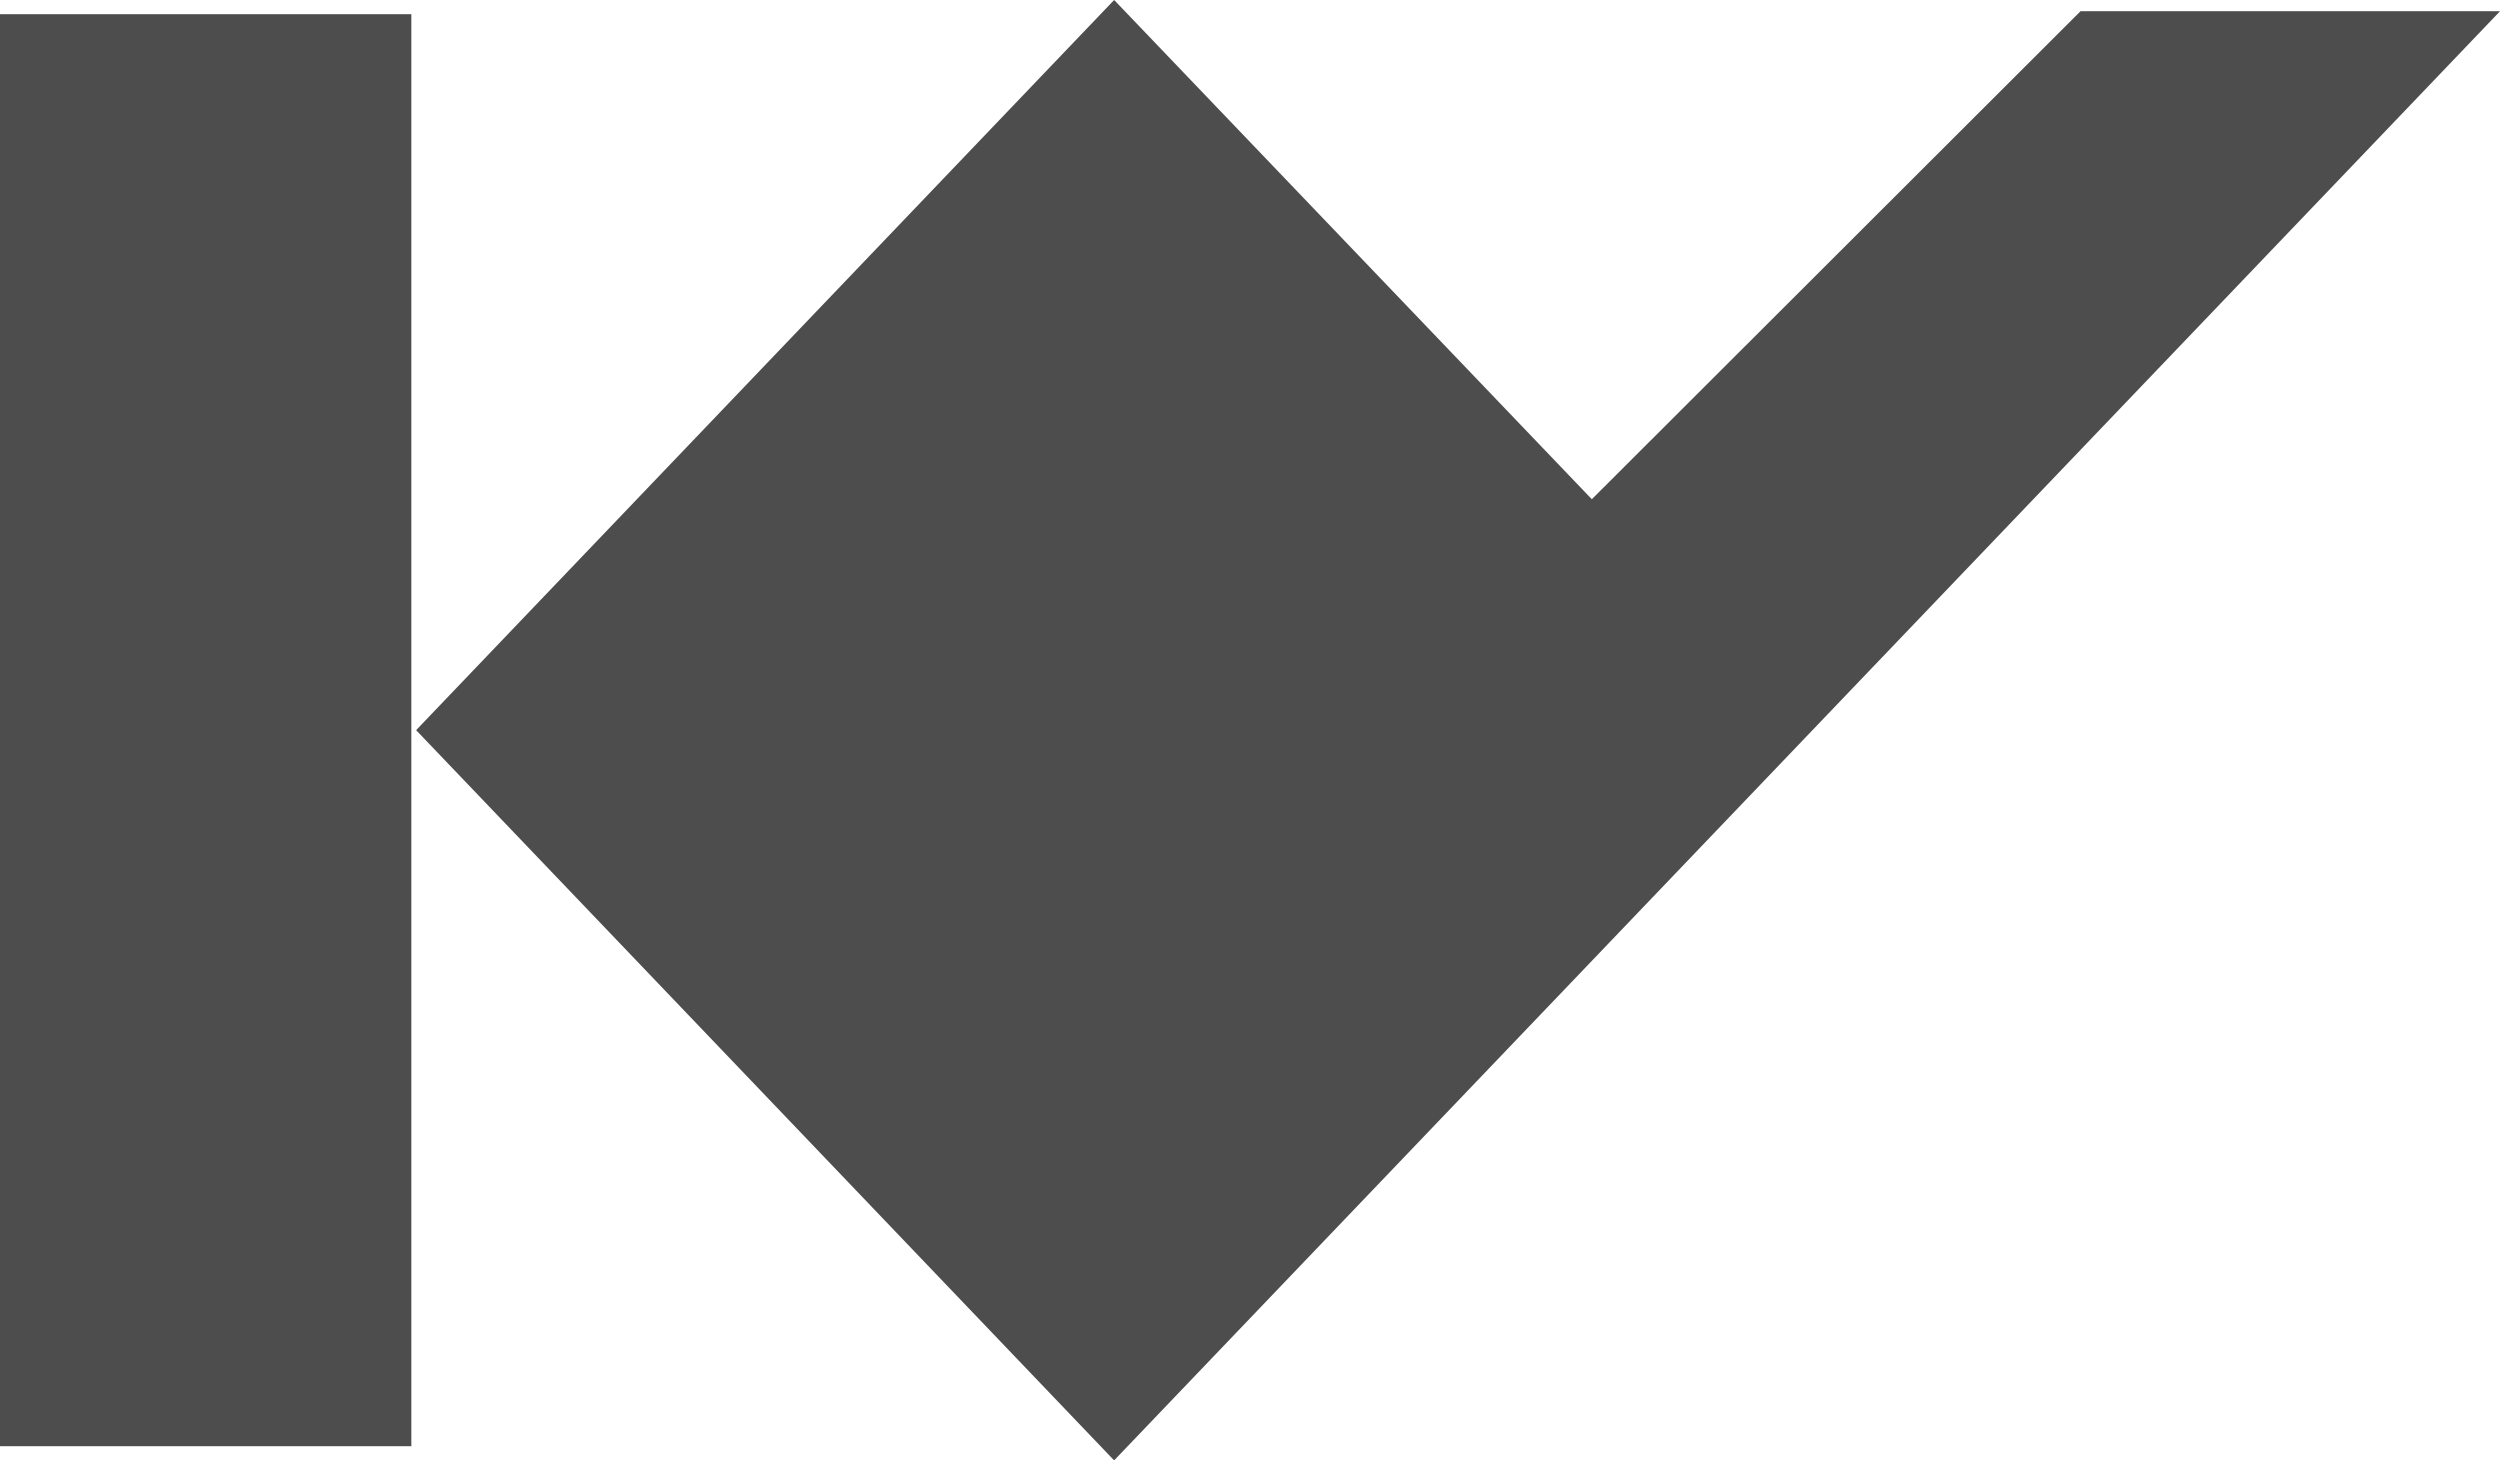
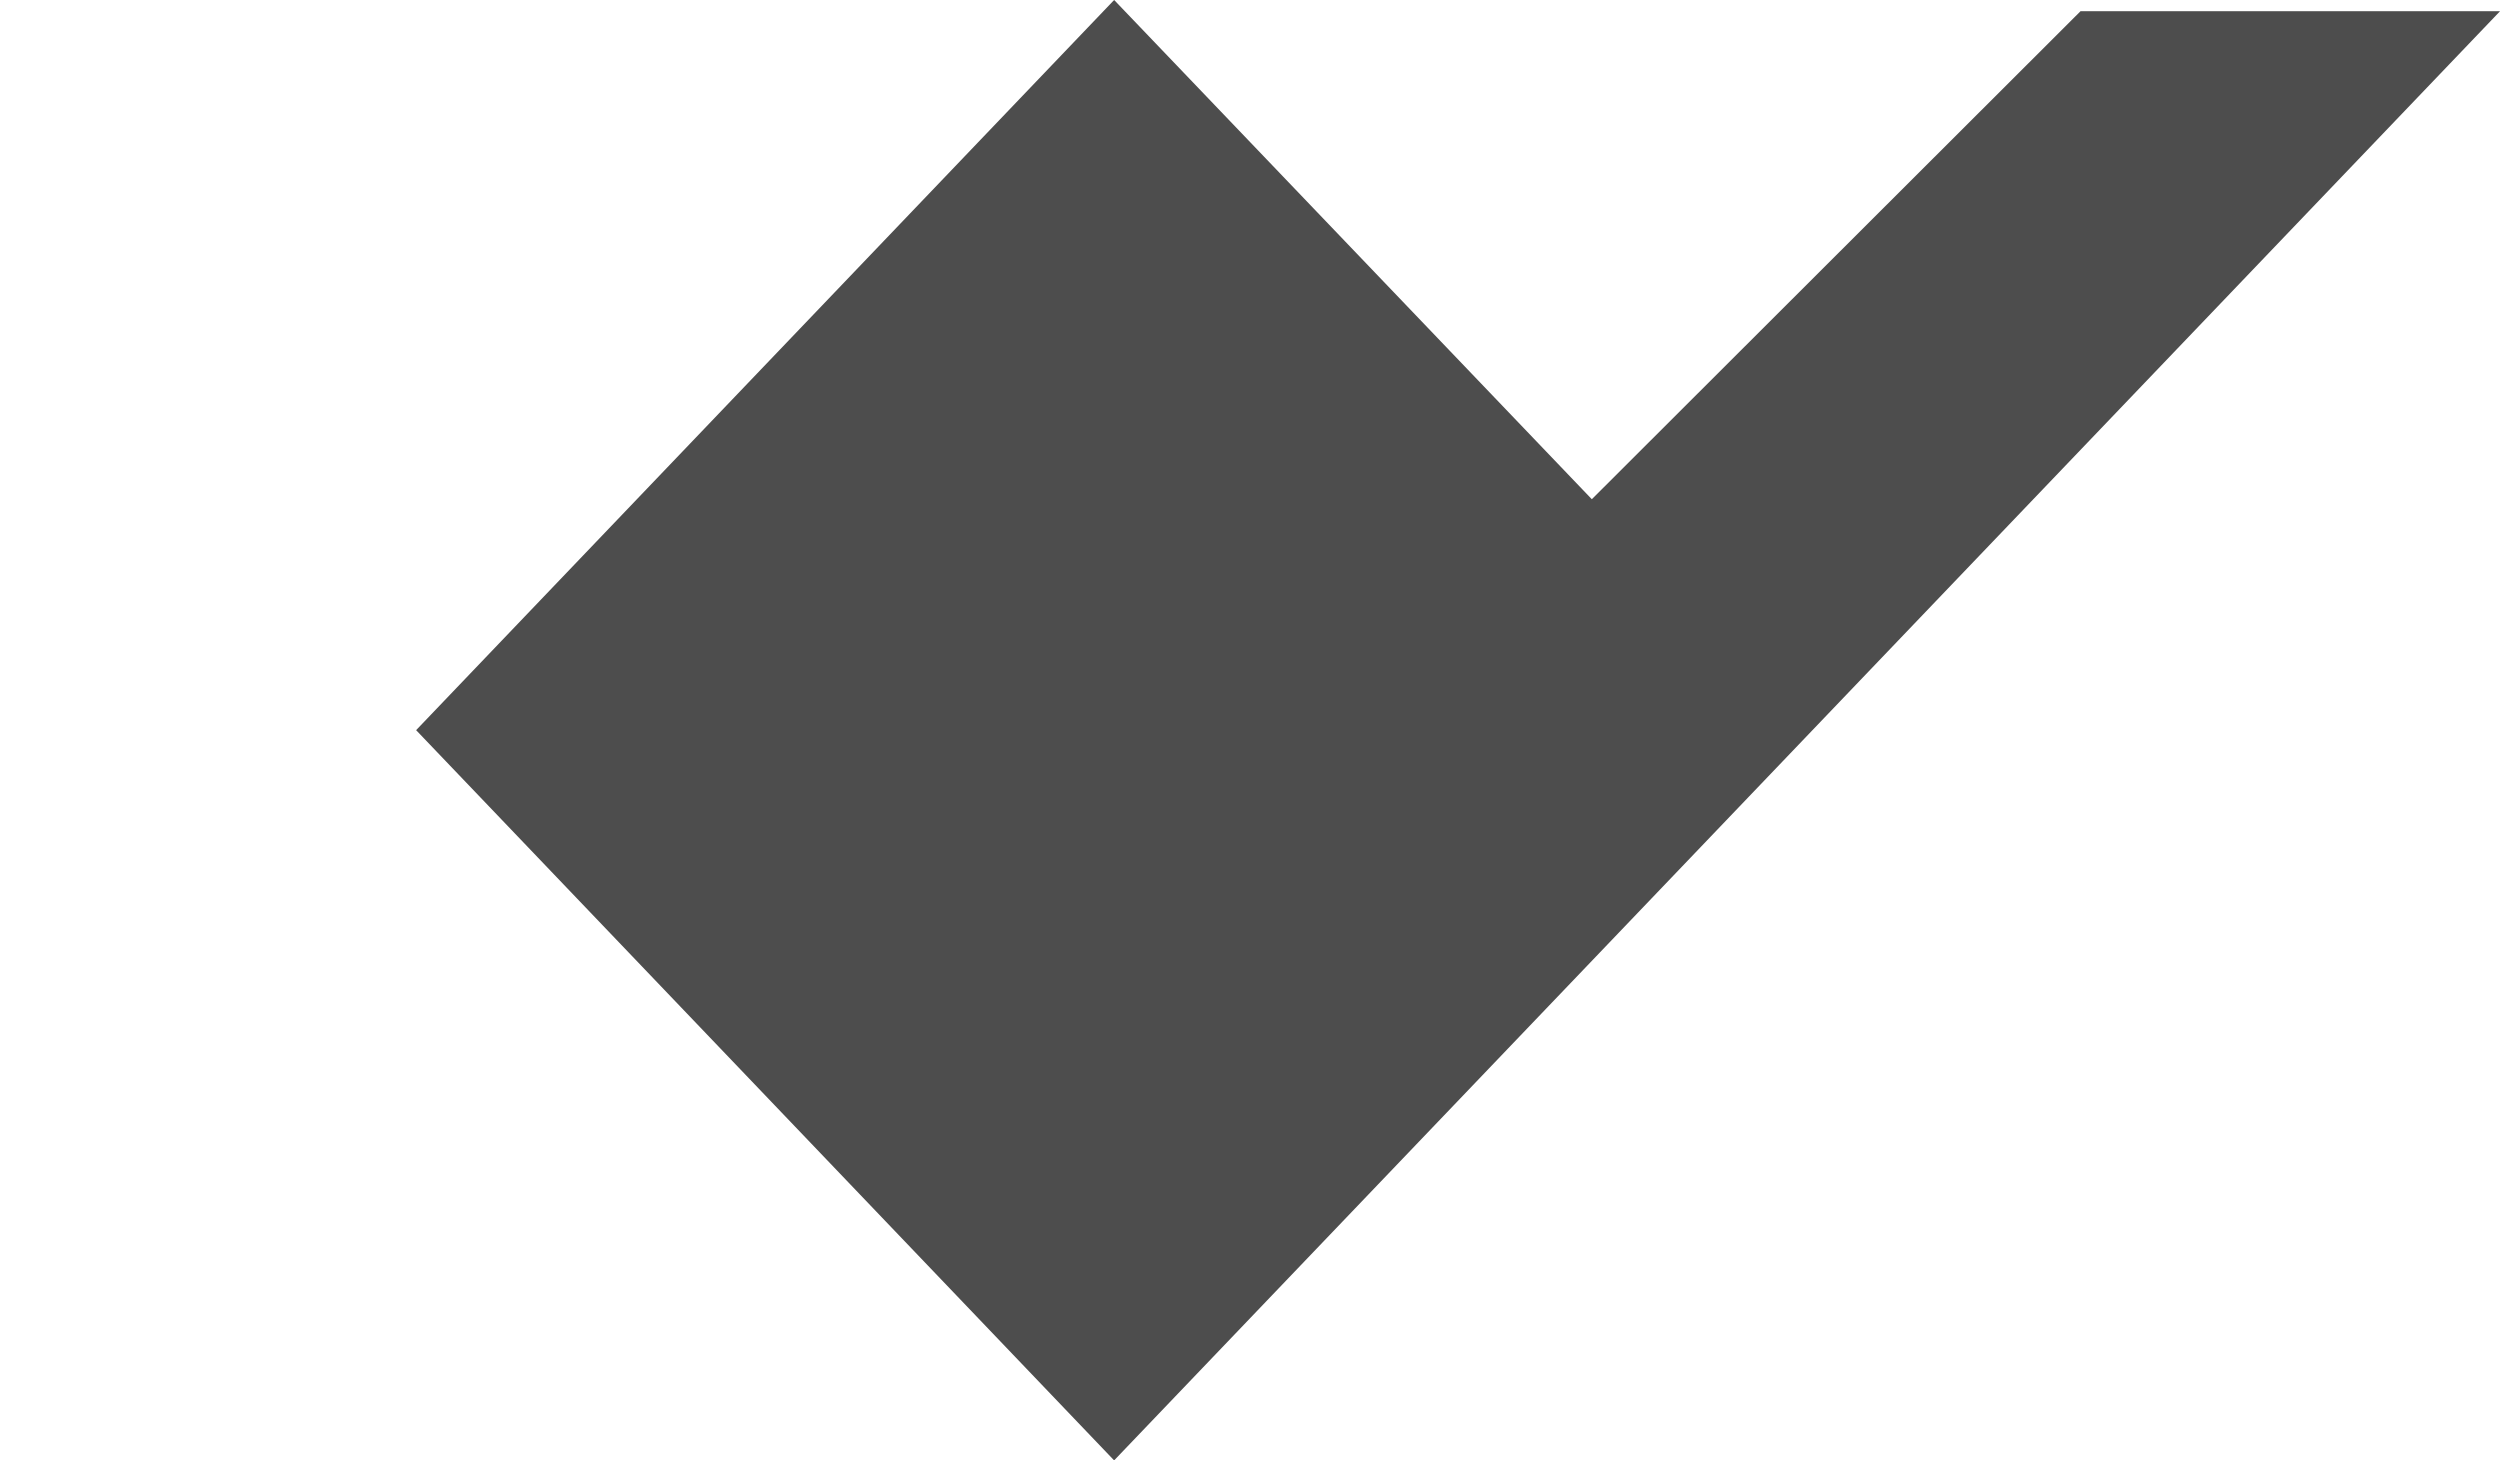
<svg xmlns="http://www.w3.org/2000/svg" id="グループ_565" data-name="グループ 565" width="250" height="146.039" viewBox="0 0 250 146.039">
  <g id="グループ_6" data-name="グループ 6" transform="translate(41.612)">
    <path id="パス_24" data-name="パス 24" d="M119.21,38.317l69.8,73.023L327.6-33.576H285.649l-48.869,48.8L189.012-34.7Z" transform="translate(-119.21 34.699)" fill="#4d4d4d" />
  </g>
-   <rect id="長方形_3" data-name="長方形 3" width="41.134" height="143.202" transform="translate(0 1.419)" fill="#4d4d4d" />
</svg>